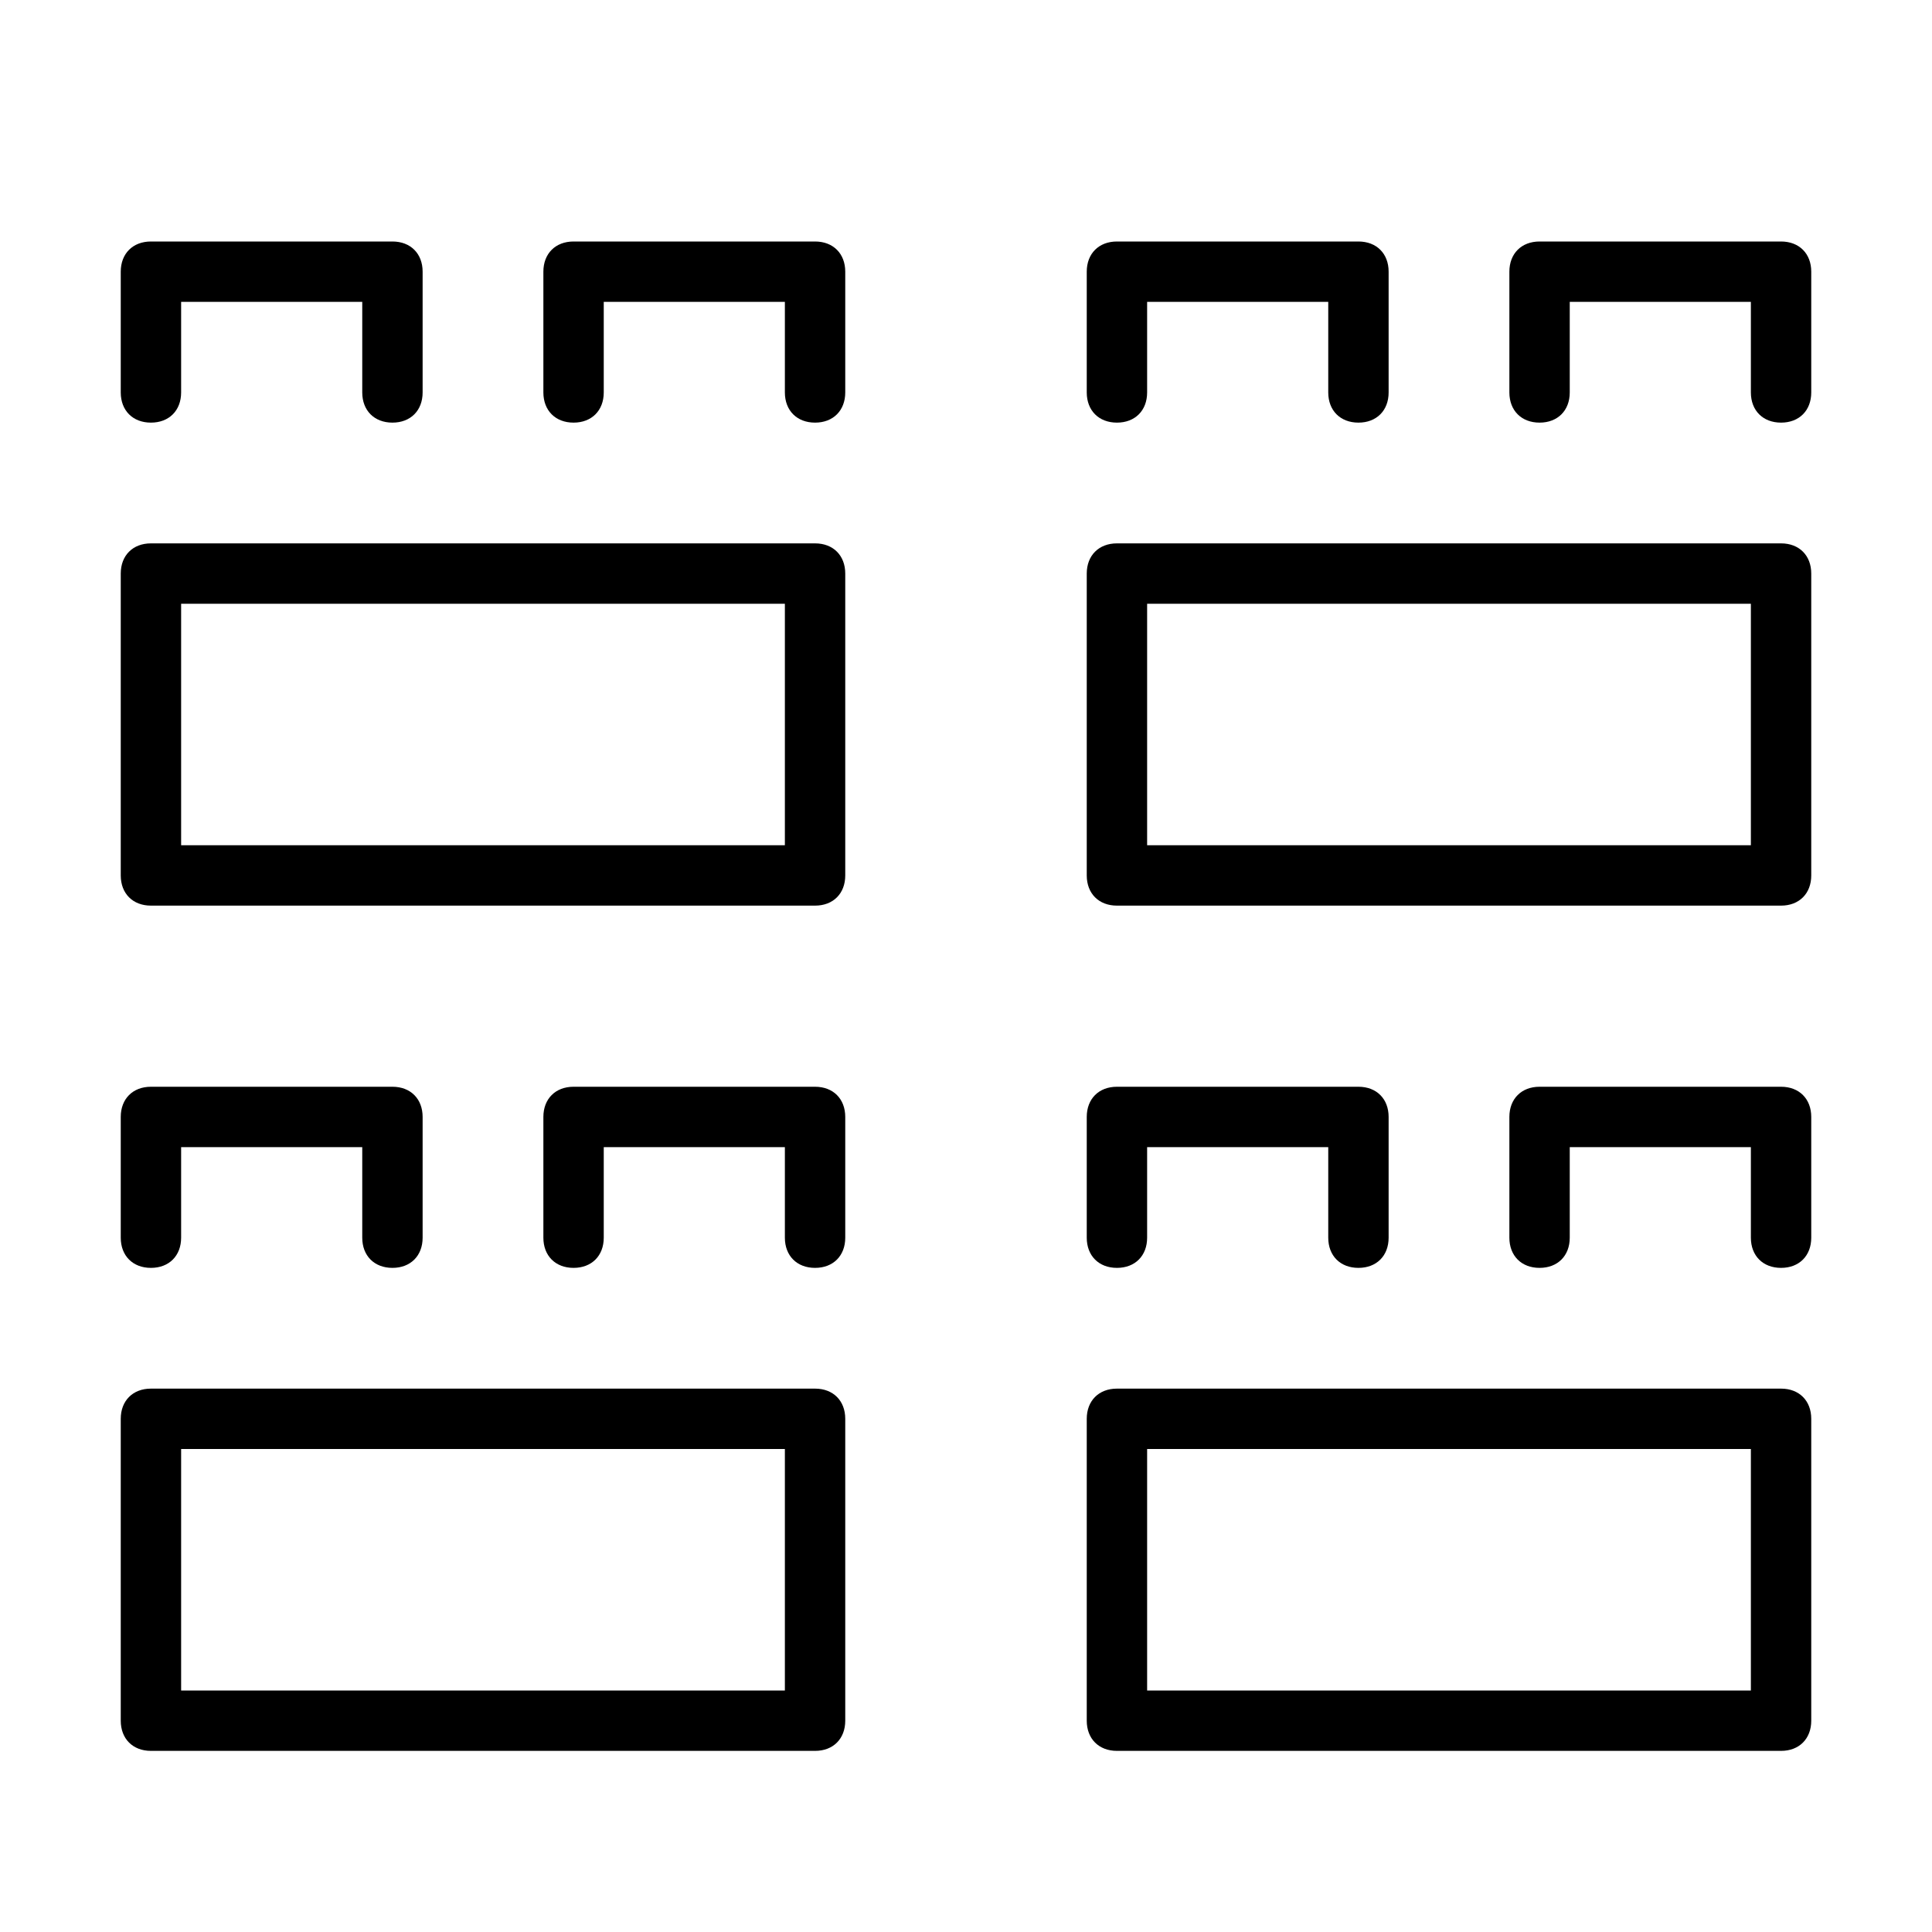
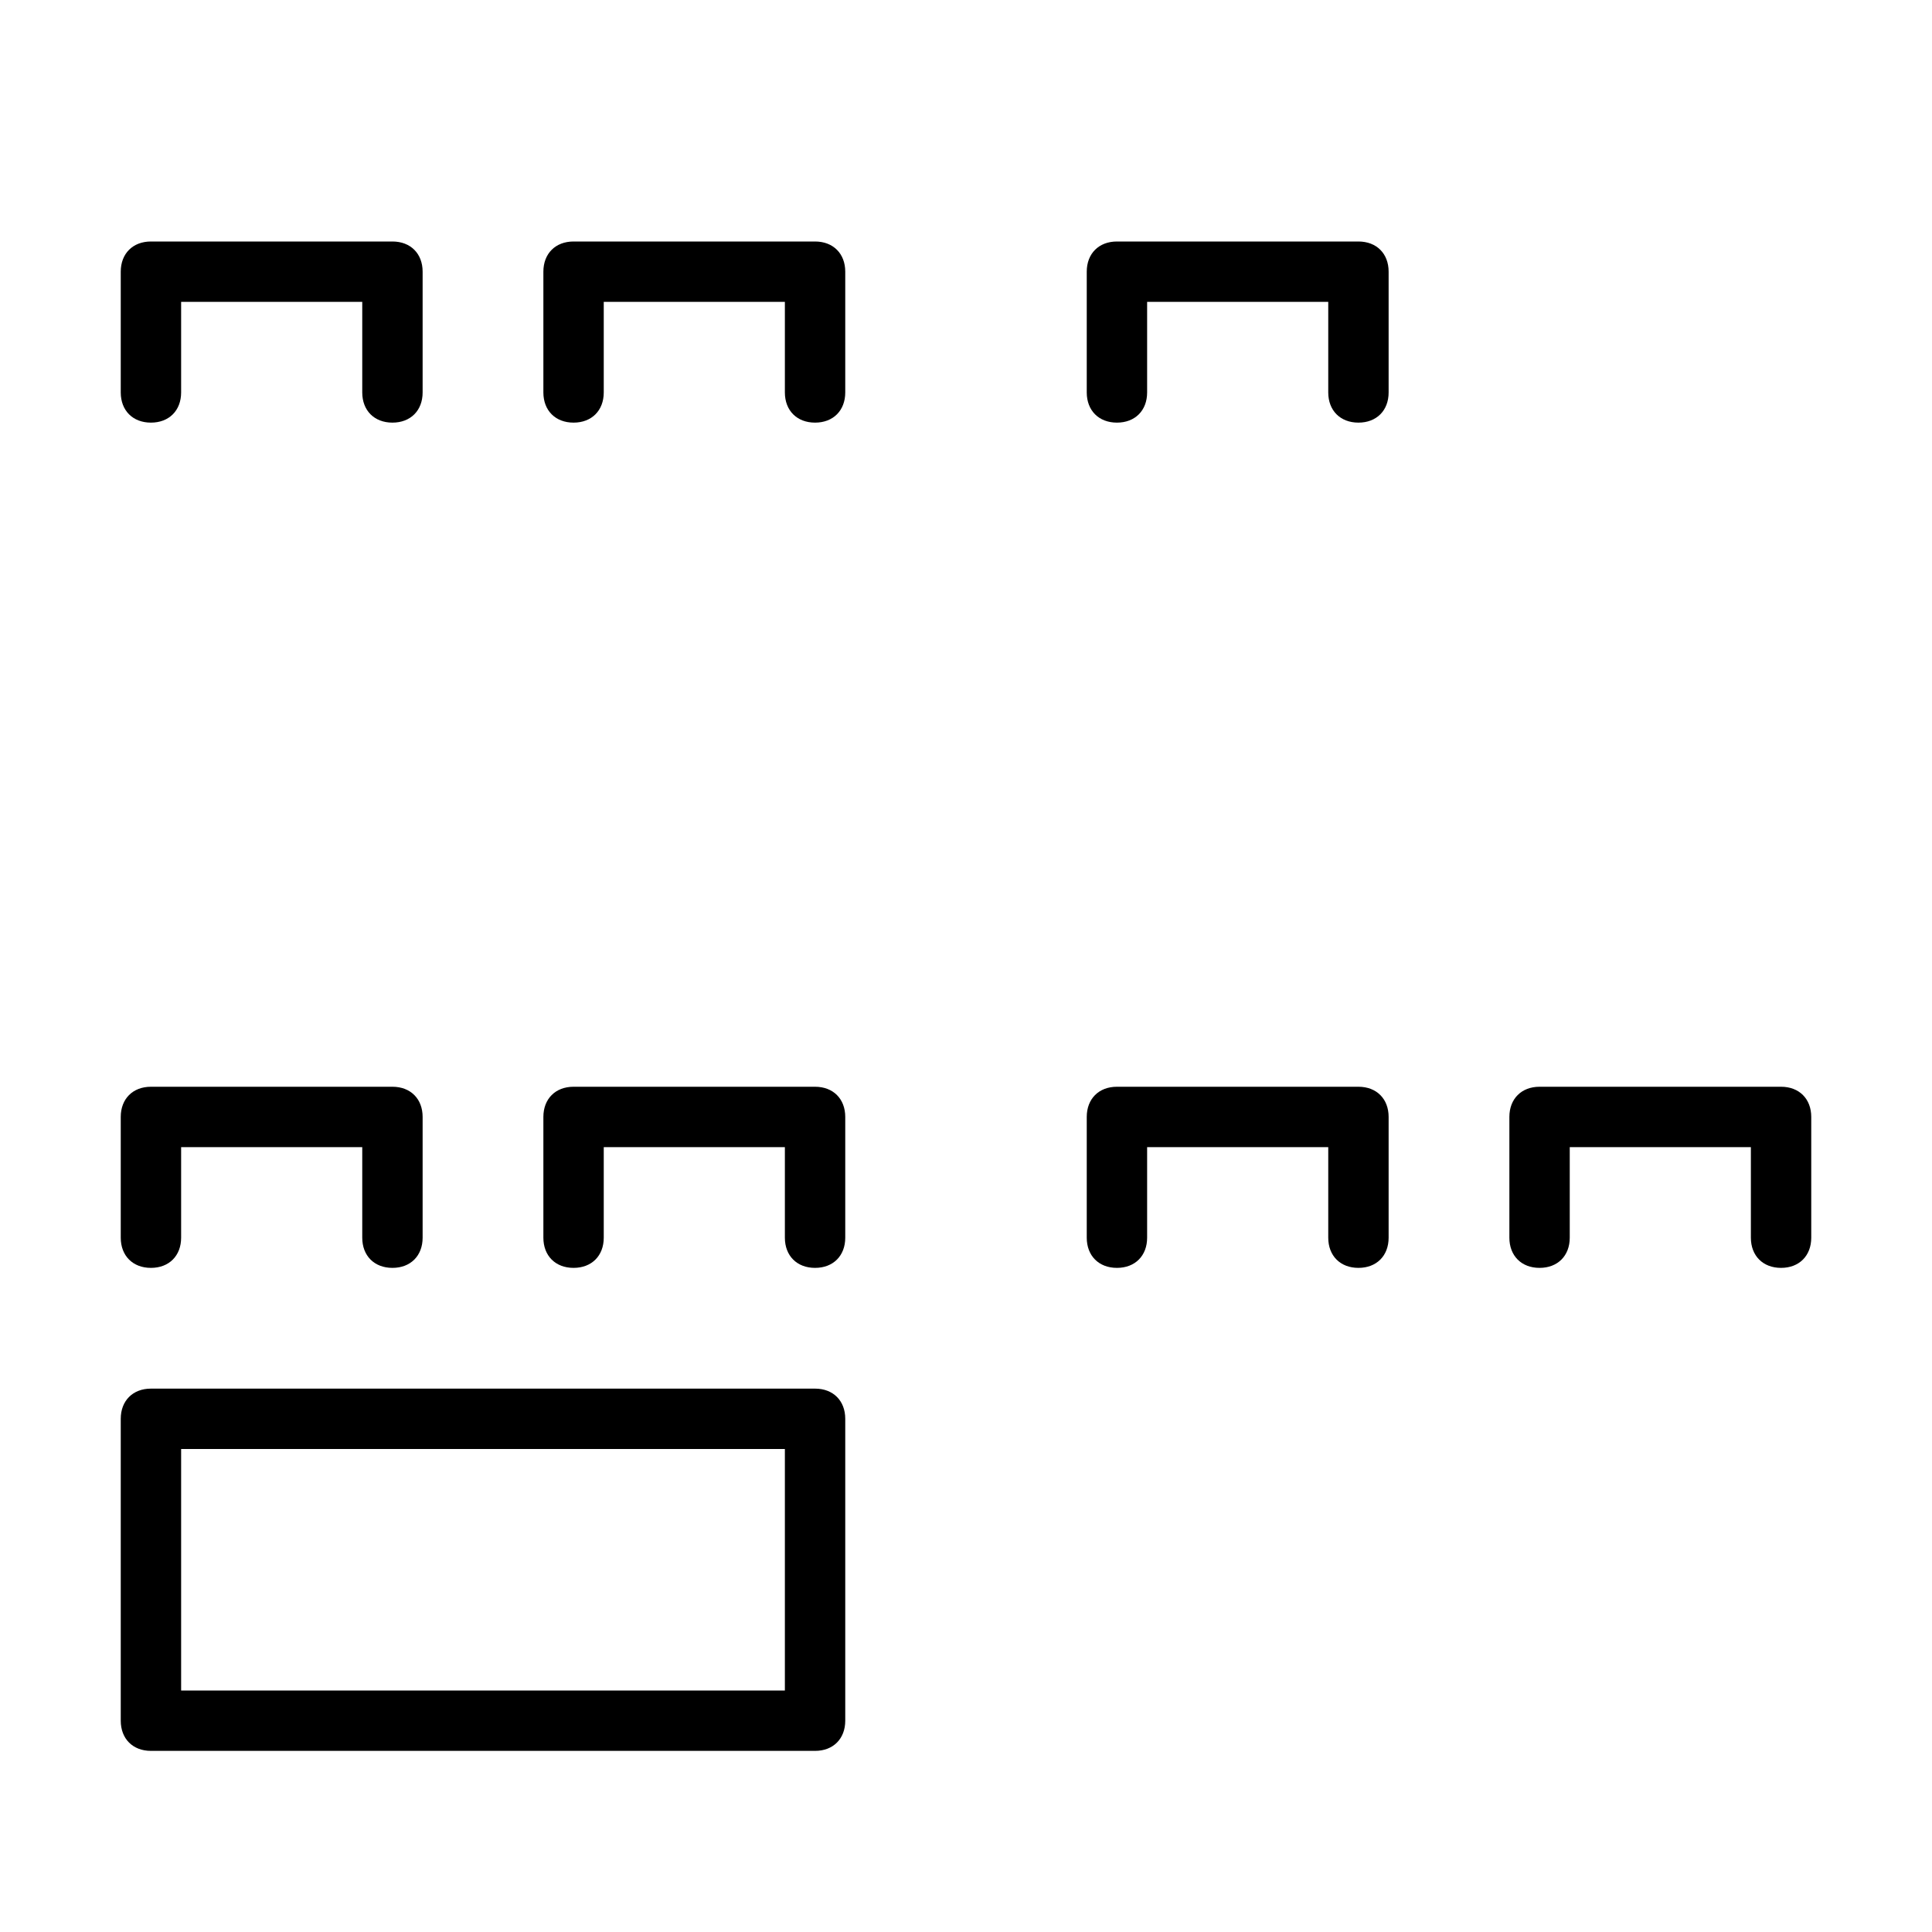
<svg xmlns="http://www.w3.org/2000/svg" version="1.1" id="Laag_1" x="0px" y="0px" viewBox="0 0 32 32" style="enable-background:new 0 0 32 32;" xml:space="preserve">
  <style type="text/css">
	.st0{fill:none;stroke:#000000;stroke-linecap:round;stroke-linejoin:round;stroke-miterlimit:10;}
	.st1{fill:none;stroke:#000000;stroke-width:0.99;stroke-linecap:round;stroke-linejoin:round;stroke-miterlimit:10;}
</style>
  <g>
    <path d="M14,4.5v2C14,6.8,13.8,7,13.5,7S13,6.8,13,6.5V5h-3v1.5C10,6.8,9.8,7,9.5,7S9,6.8,9,6.5v-2C9,4.2,9.2,4,9.5,4h4   C13.8,4,14,4.2,14,4.5z" />
  </g>
  <g>
    <path d="M7,4.5v2C7,6.8,6.8,7,6.5,7S6,6.8,6,6.5V5H3v1.5C3,6.8,2.8,7,2.5,7S2,6.8,2,6.5v-2C2,4.2,2.2,4,2.5,4h4C6.8,4,7,4.2,7,4.5z   " />
  </g>
  <g>
-     <path d="M30,4.5v2C30,6.8,29.8,7,29.5,7S29,6.8,29,6.5V5h-3v1.5C26,6.8,25.8,7,25.5,7S25,6.8,25,6.5v-2C25,4.2,25.2,4,25.5,4h4   C29.8,4,30,4.2,30,4.5z" />
-   </g>
+     </g>
  <g>
    <path d="M23,4.5v2C23,6.8,22.8,7,22.5,7S22,6.8,22,6.5V5h-3v1.5C19,6.8,18.8,7,18.5,7S18,6.8,18,6.5v-2C18,4.2,18.2,4,18.5,4h4   C22.8,4,23,4.2,23,4.5z" />
  </g>
  <g>
    <path d="M14,18.5v2c0,0.3-0.2,0.5-0.5,0.5S13,20.8,13,20.5V19h-3v1.5c0,0.3-0.2,0.5-0.5,0.5S9,20.8,9,20.5v-2C9,18.2,9.2,18,9.5,18   h4C13.8,18,14,18.2,14,18.5z" />
  </g>
  <g>
    <path d="M7,18.5v2C7,20.8,6.8,21,6.5,21S6,20.8,6,20.5V19H3v1.5C3,20.8,2.8,21,2.5,21S2,20.8,2,20.5v-2C2,18.2,2.2,18,2.5,18h4   C6.8,18,7,18.2,7,18.5z" />
  </g>
  <g>
    <path d="M30,18.5v2c0,0.3-0.2,0.5-0.5,0.5S29,20.8,29,20.5V19h-3v1.5c0,0.3-0.2,0.5-0.5,0.5S25,20.8,25,20.5v-2   c0-0.3,0.2-0.5,0.5-0.5h4C29.8,18,30,18.2,30,18.5z" />
  </g>
  <g>
    <path d="M23,18.5v2c0,0.3-0.2,0.5-0.5,0.5S22,20.8,22,20.5V19h-3v1.5c0,0.3-0.2,0.5-0.5,0.5S18,20.8,18,20.5v-2   c0-0.3,0.2-0.5,0.5-0.5h4C22.8,18,23,18.2,23,18.5z" />
  </g>
  <g>
-     <path d="M13.5,15h-11C2.2,15,2,14.8,2,14.5v-5C2,9.2,2.2,9,2.5,9h11C13.8,9,14,9.2,14,9.5v5C14,14.8,13.8,15,13.5,15z M3,14h10v-4   H3V14z" />
-   </g>
+     </g>
  <g>
-     <path d="M29.5,15h-11c-0.3,0-0.5-0.2-0.5-0.5v-5C18,9.2,18.2,9,18.5,9h11C29.8,9,30,9.2,30,9.5v5C30,14.8,29.8,15,29.5,15z M19,14   h10v-4H19V14z" />
-   </g>
+     </g>
  <g>
    <path d="M13.5,29h-11C2.2,29,2,28.8,2,28.5v-5C2,23.2,2.2,23,2.5,23h11c0.3,0,0.5,0.2,0.5,0.5v5C14,28.8,13.8,29,13.5,29z M3,28h10   v-4H3V28z" />
  </g>
  <g>
-     <path d="M29.5,29h-11c-0.3,0-0.5-0.2-0.5-0.5v-5c0-0.3,0.2-0.5,0.5-0.5h11c0.3,0,0.5,0.2,0.5,0.5v5C30,28.8,29.8,29,29.5,29z    M19,28h10v-4H19V28z" />
-   </g>
+     </g>
</svg>